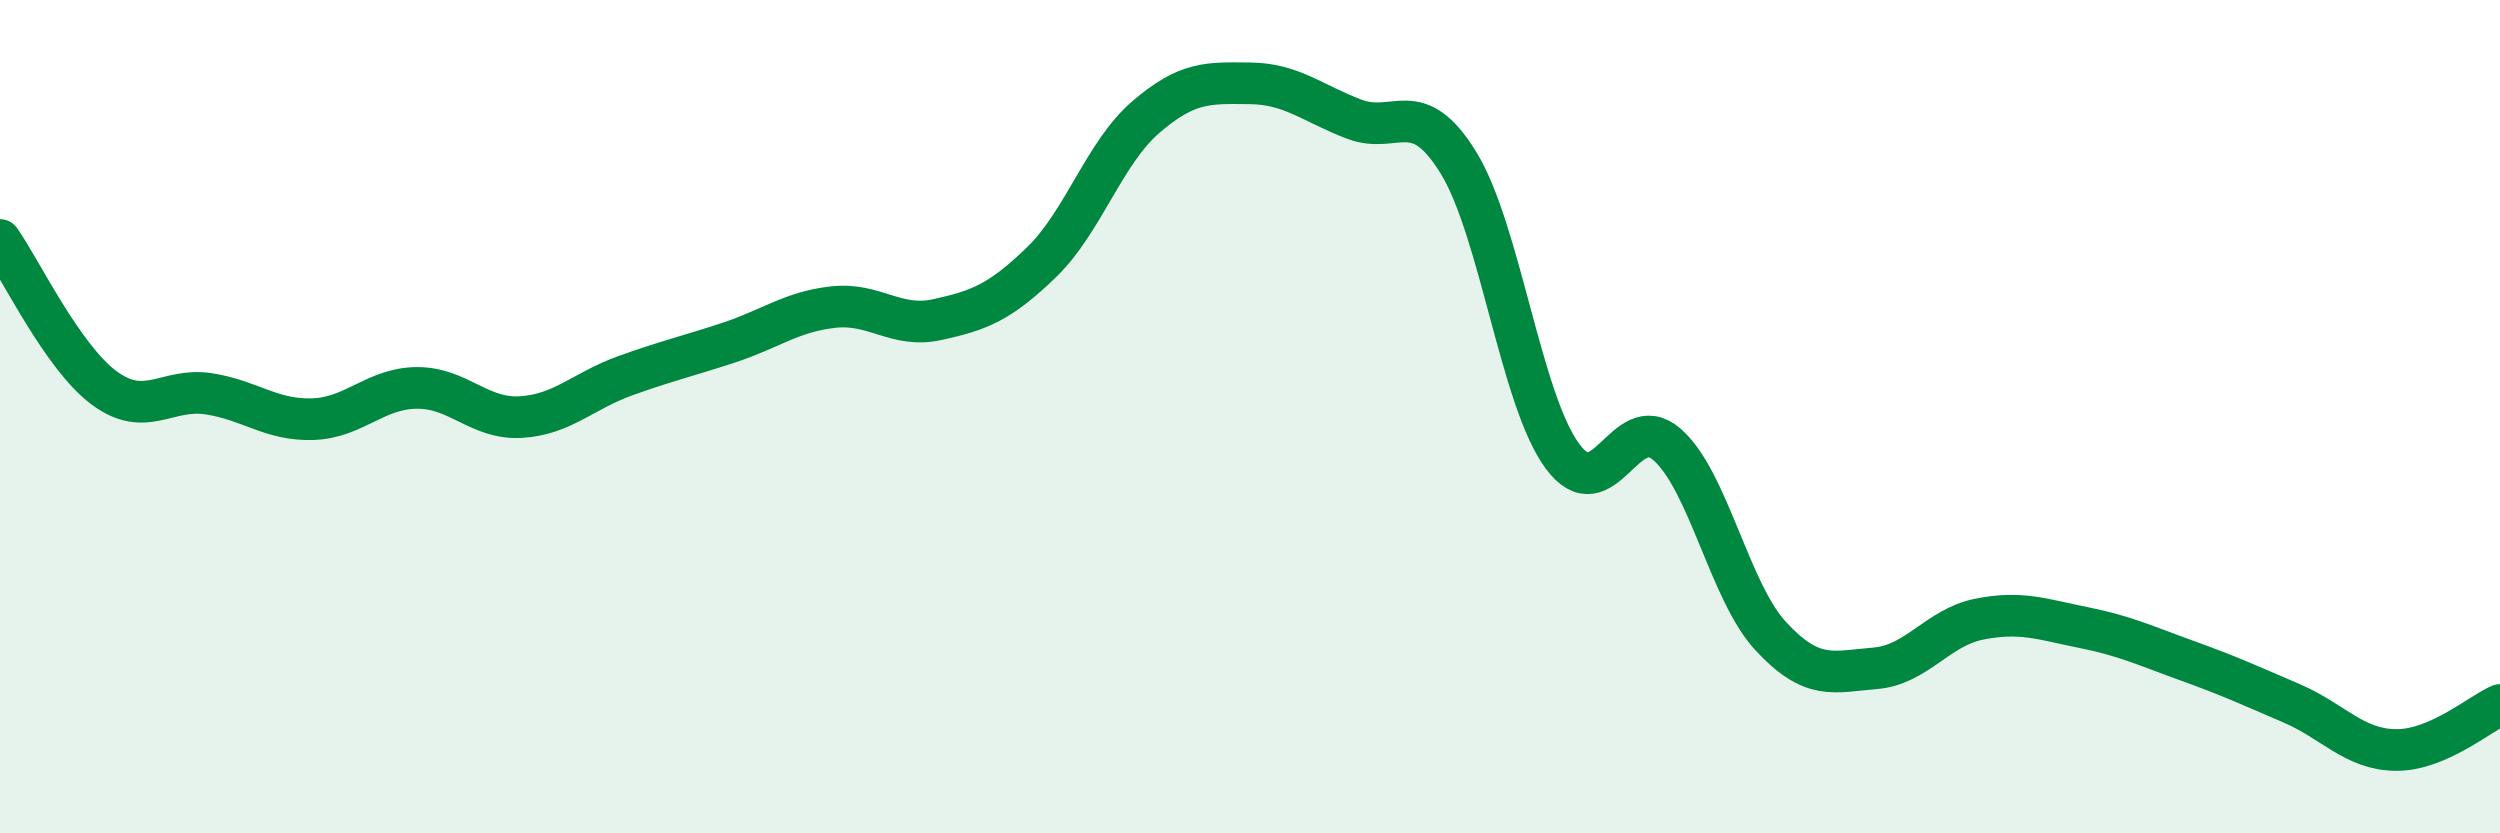
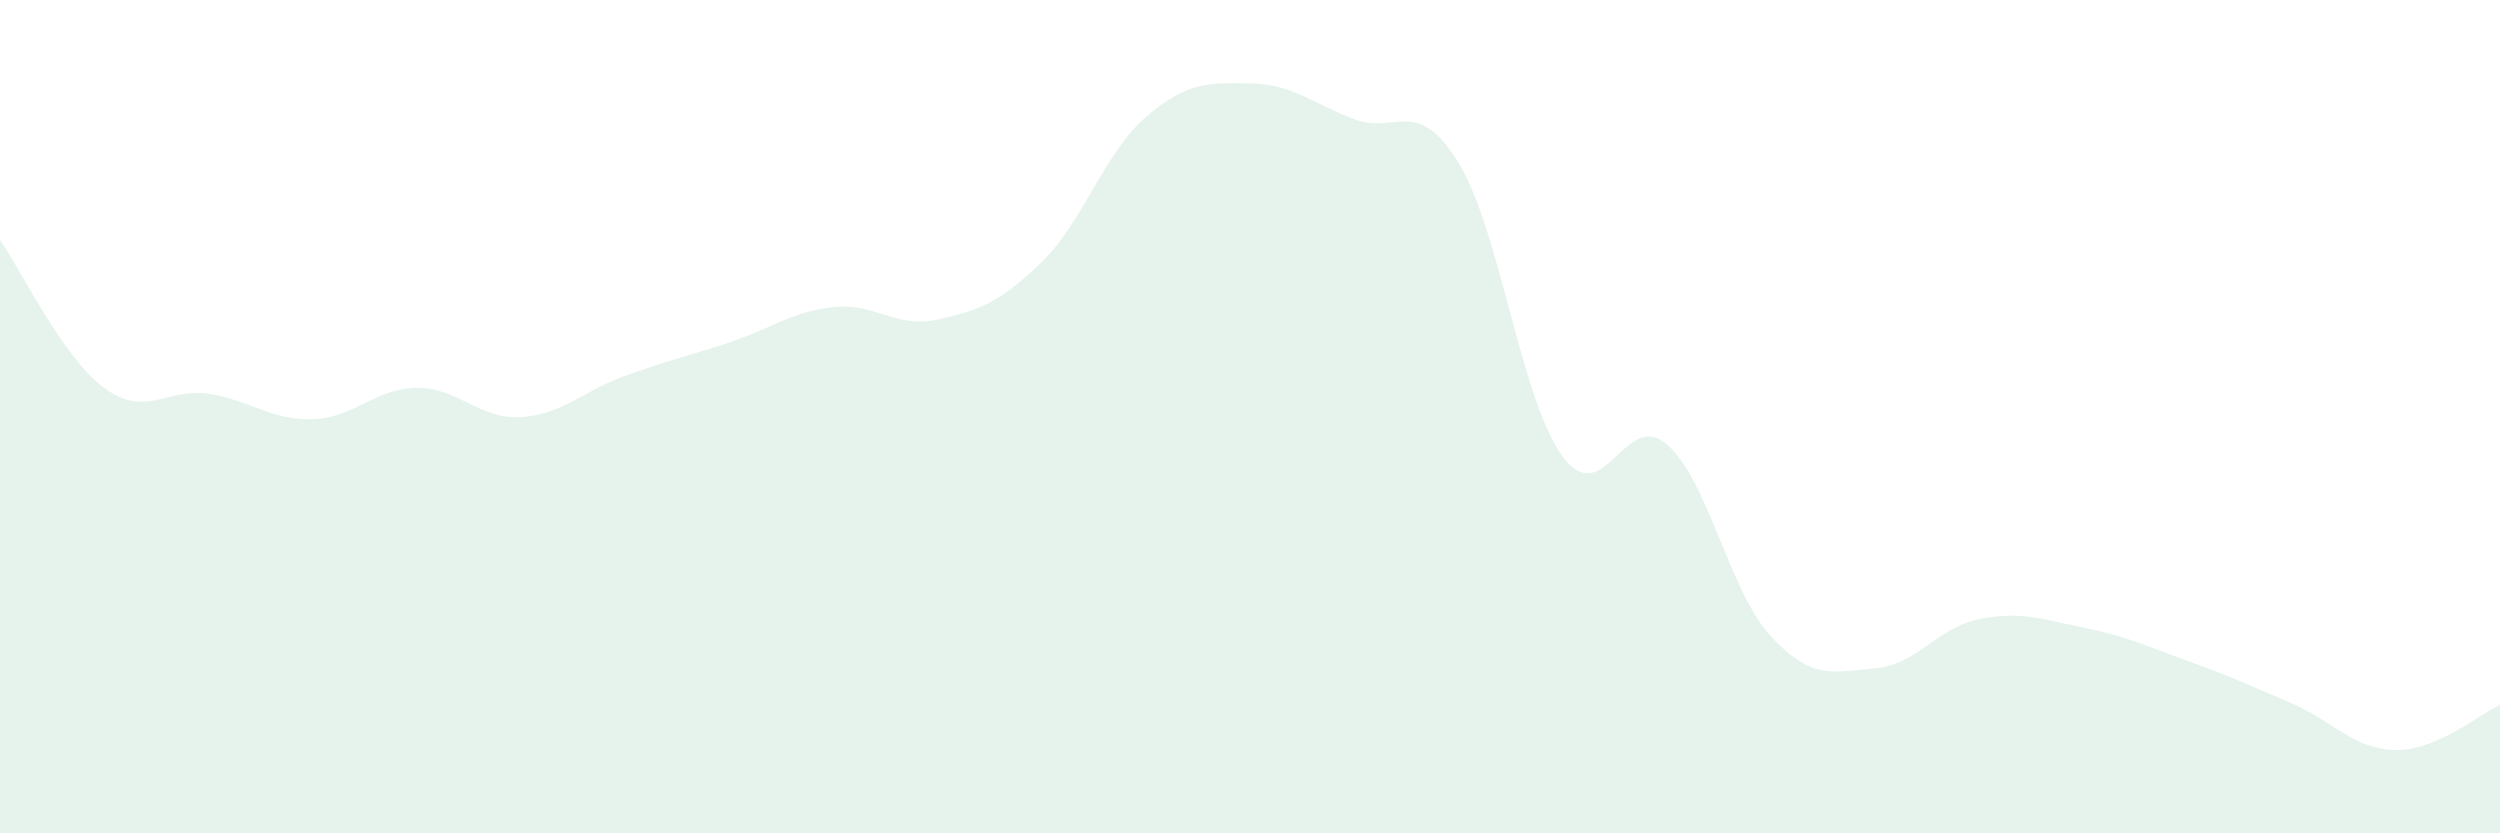
<svg xmlns="http://www.w3.org/2000/svg" width="60" height="20" viewBox="0 0 60 20">
  <path d="M 0,5.76 C 0.5,6.47 1.5,8.57 2.5,9.31 C 3.5,10.05 4,9.3 5,9.45 C 6,9.6 6.5,10.09 7.5,10.06 C 8.5,10.03 9,9.32 10,9.31 C 11,9.3 11.5,10.07 12.5,10.01 C 13.5,9.95 14,9.38 15,9.02 C 16,8.66 16.5,8.55 17.5,8.22 C 18.5,7.89 19,7.48 20,7.37 C 21,7.26 21.5,7.89 22.5,7.67 C 23.5,7.45 24,7.26 25,6.29 C 26,5.32 26.5,3.67 27.5,2.81 C 28.5,1.95 29,1.99 30,2 C 31,2.01 31.5,2.48 32.5,2.86 C 33.5,3.24 34,2.28 35,3.9 C 36,5.52 36.5,9.6 37.5,10.95 C 38.5,12.3 39,9.8 40,10.66 C 41,11.52 41.5,14.19 42.5,15.27 C 43.5,16.35 44,16.12 45,16.04 C 46,15.96 46.5,15.06 47.5,14.86 C 48.5,14.66 49,14.86 50,15.06 C 51,15.26 51.5,15.5 52.5,15.86 C 53.5,16.22 54,16.45 55,16.88 C 56,17.31 56.5,17.99 57.5,18 C 58.5,18.01 59.5,17.14 60,16.92L60 20L0 20Z" fill="#008740" opacity="0.1" stroke-linecap="round" stroke-linejoin="round" />
-   <path d="M 0,5.76 C 0.5,6.47 1.5,8.57 2.5,9.31 C 3.5,10.05 4,9.3 5,9.45 C 6,9.6 6.5,10.09 7.5,10.06 C 8.5,10.03 9,9.32 10,9.31 C 11,9.3 11.5,10.07 12.5,10.01 C 13.5,9.95 14,9.38 15,9.02 C 16,8.66 16.5,8.55 17.5,8.22 C 18.5,7.89 19,7.48 20,7.37 C 21,7.26 21.5,7.89 22.5,7.67 C 23.5,7.45 24,7.26 25,6.29 C 26,5.32 26.5,3.67 27.5,2.81 C 28.5,1.95 29,1.99 30,2 C 31,2.01 31.5,2.48 32.5,2.86 C 33.5,3.24 34,2.28 35,3.9 C 36,5.52 36.5,9.6 37.5,10.95 C 38.5,12.3 39,9.8 40,10.66 C 41,11.52 41.5,14.19 42.5,15.27 C 43.5,16.35 44,16.12 45,16.04 C 46,15.96 46.5,15.06 47.5,14.86 C 48.5,14.66 49,14.86 50,15.06 C 51,15.26 51.5,15.5 52.5,15.86 C 53.5,16.22 54,16.45 55,16.88 C 56,17.31 56.5,17.99 57.5,18 C 58.5,18.01 59.5,17.14 60,16.92" stroke="#008740" stroke-width="1" fill="none" stroke-linecap="round" stroke-linejoin="round" />
</svg>